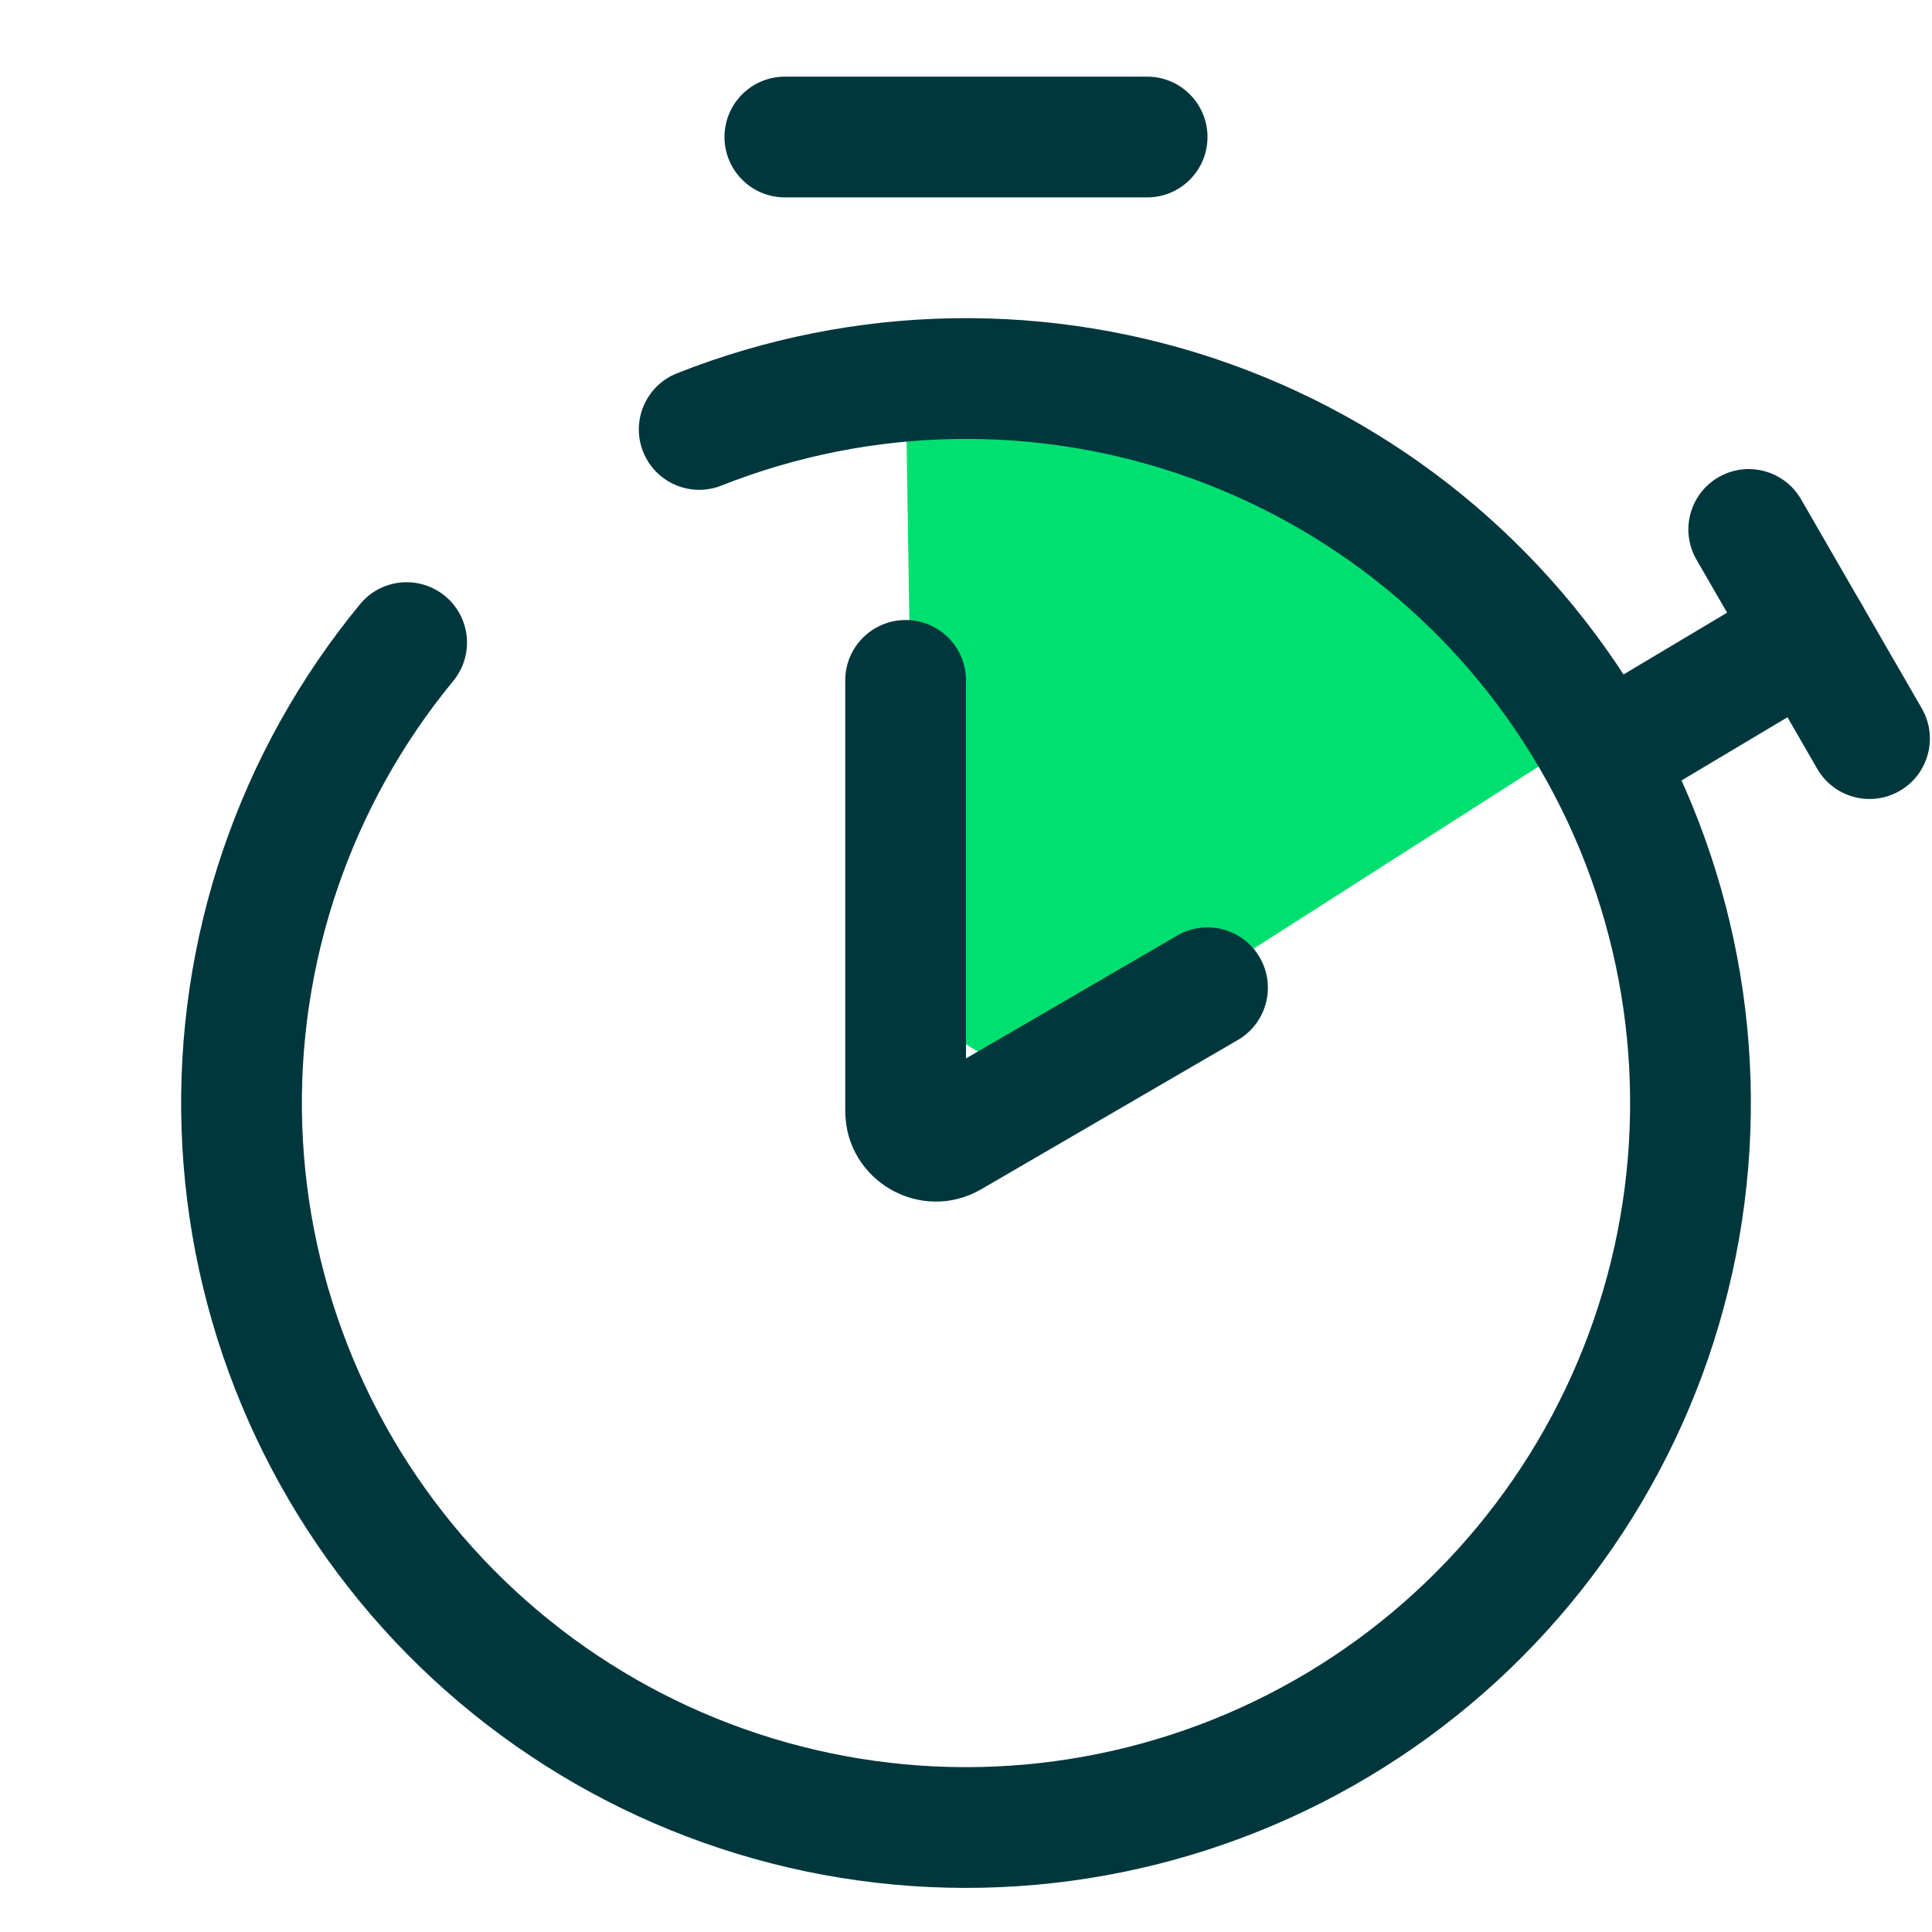
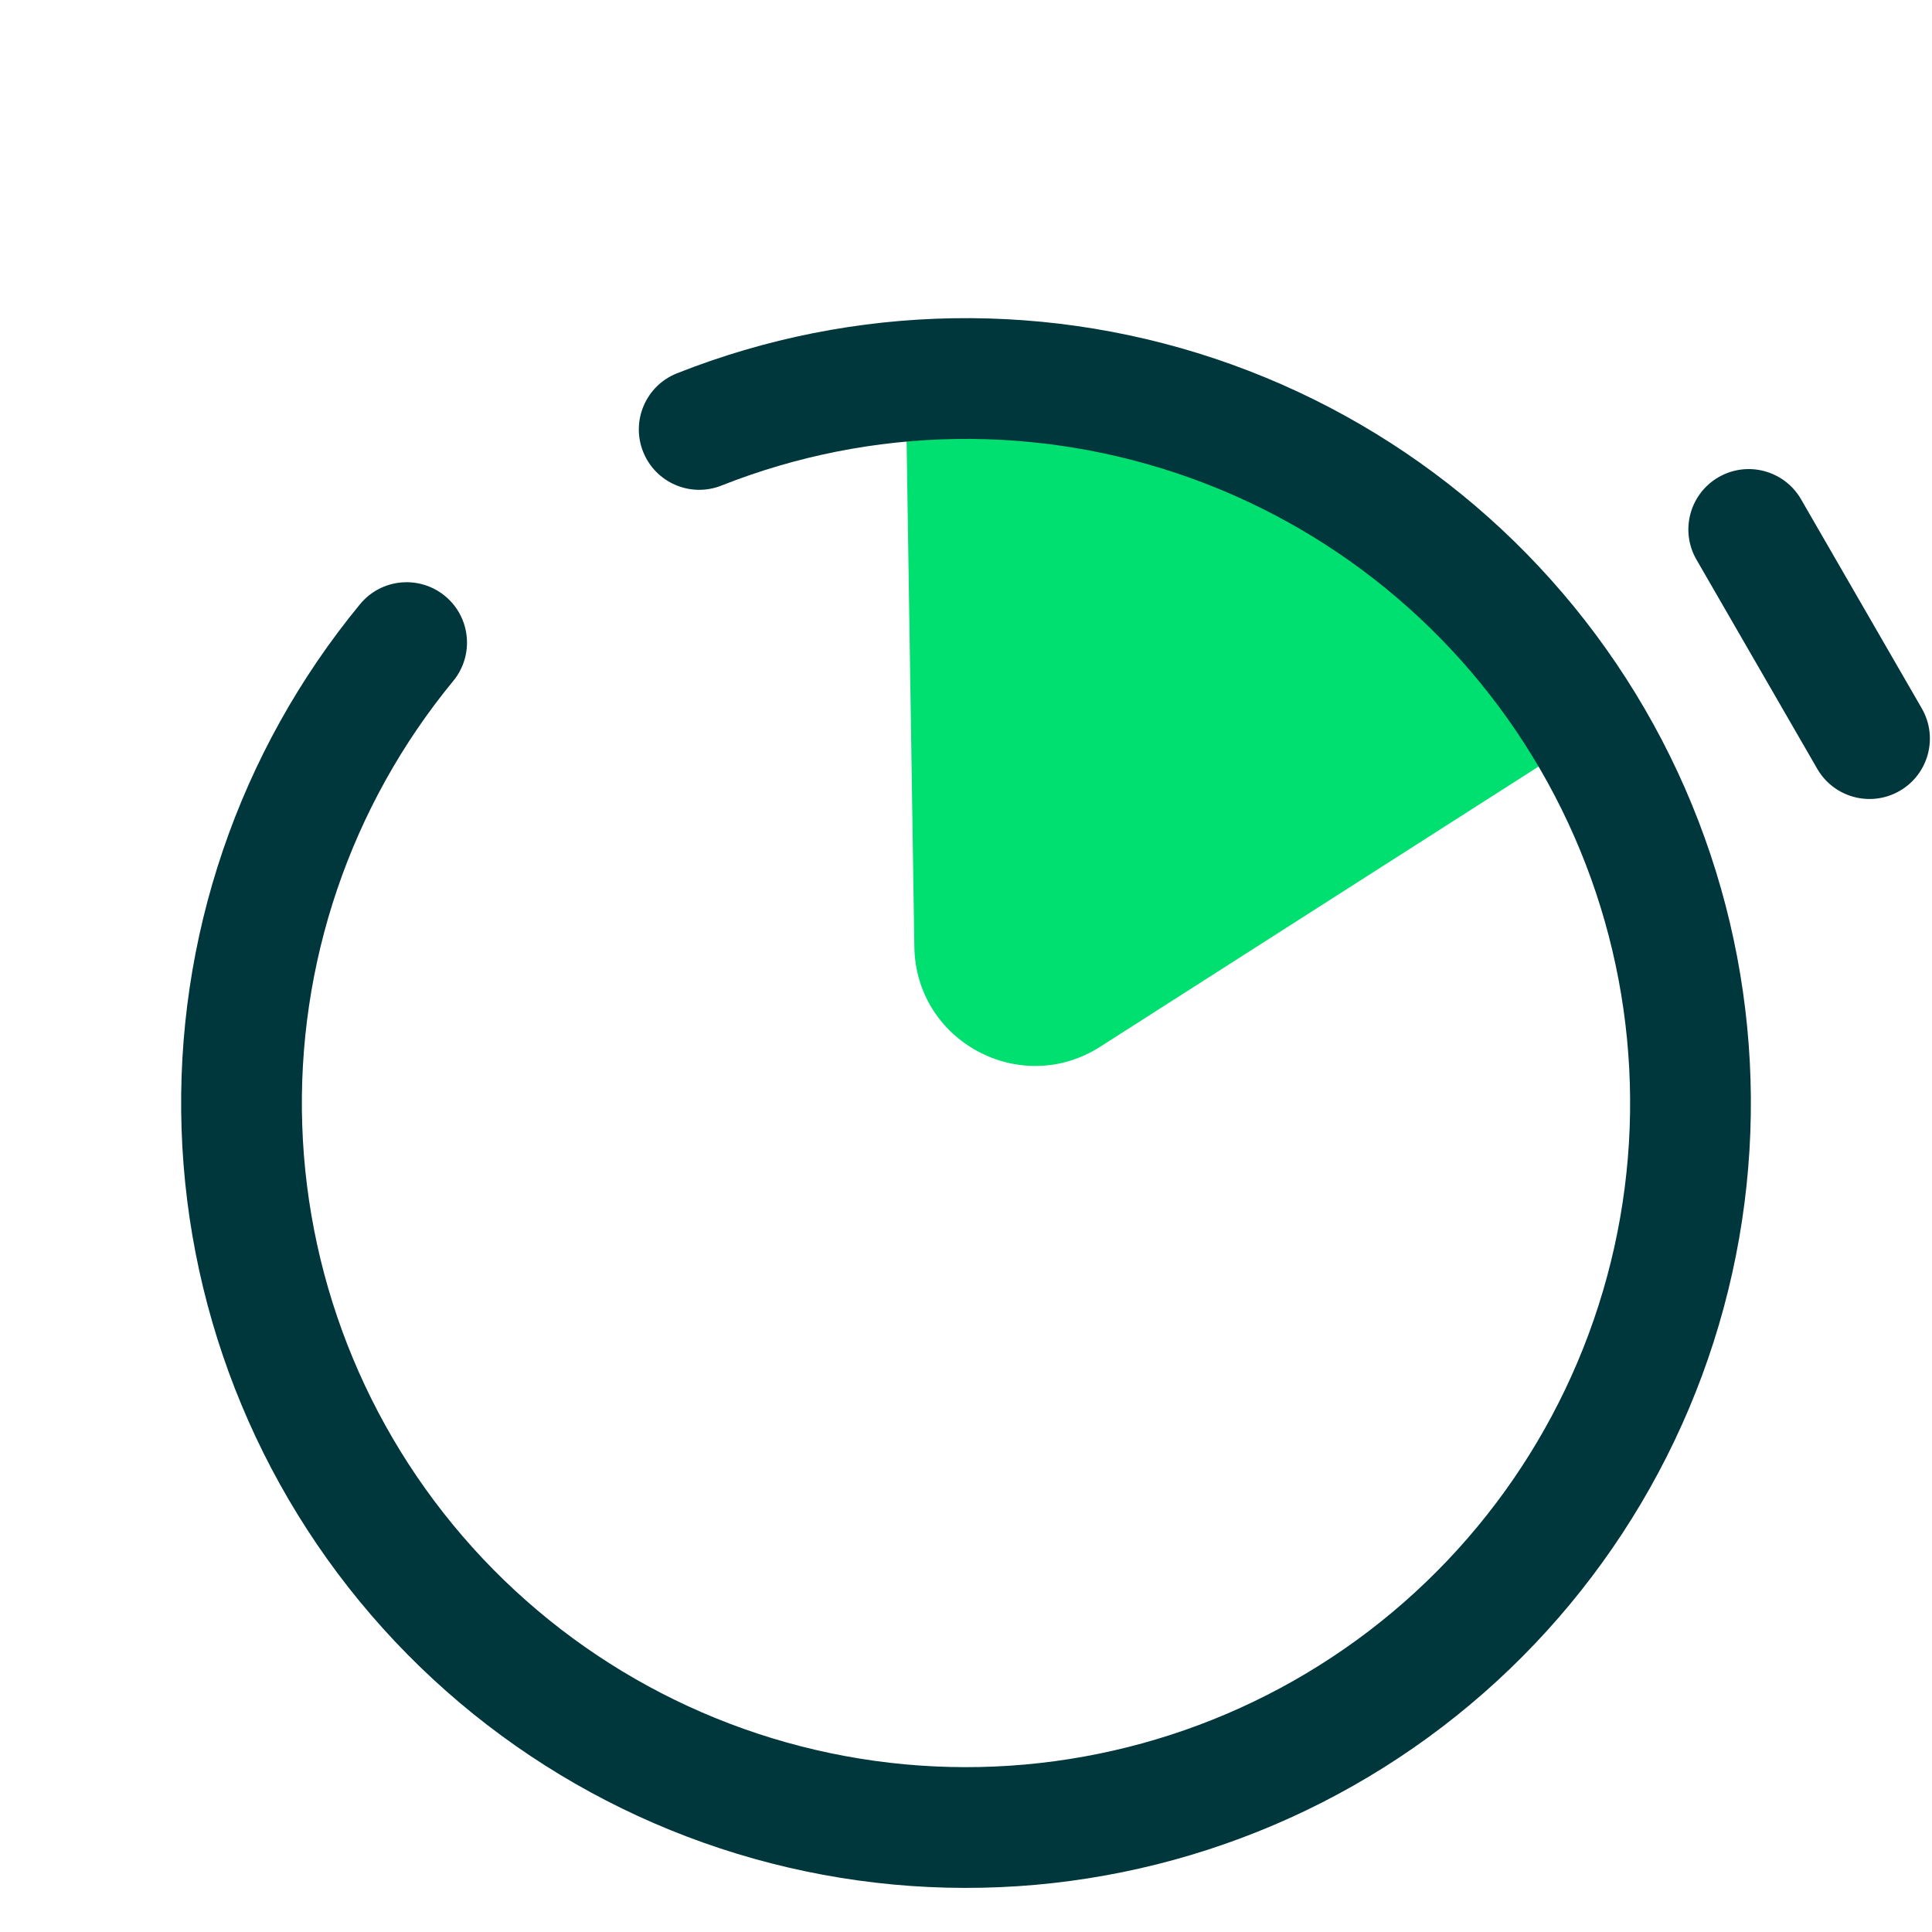
<svg xmlns="http://www.w3.org/2000/svg" width="64" height="64" viewBox="0 0 64 64" fill="none">
  <g clip-path="url(#clip0_806_164)">
    <path d="M52 24.732C49.671 20.942 46.422 17.828 42.568 15.693C38.714 13.557 34.385 12.472 30 12.542L30.289 31.367C30.337 34.499 33.803 36.363 36.443 34.676L52 24.732Z" fill="#00E070" />
    <path fill-rule="evenodd" clip-rule="evenodd" d="M15.014 22.558C11.611 26.692 9.833 31.926 10.012 37.278C10.192 42.63 12.318 47.733 15.991 51.629C19.664 55.526 24.633 57.949 29.965 58.445C35.297 58.94 40.626 57.474 44.954 54.321C49.283 51.167 52.312 46.544 53.475 41.317C54.638 36.09 53.854 30.618 51.271 25.927C48.688 21.236 44.483 17.648 39.444 15.837C34.405 14.025 28.878 14.113 23.899 16.085C22.872 16.492 21.71 15.989 21.303 14.962C20.896 13.935 21.399 12.773 22.426 12.366C28.31 10.036 34.842 9.931 40.797 12.072C46.752 14.214 51.722 18.454 54.775 23.997C57.828 29.541 58.754 36.008 57.38 42.185C56.005 48.363 52.425 53.827 47.31 57.554C42.195 61.28 35.896 63.013 29.595 62.428C23.293 61.842 17.422 58.978 13.081 54.373C8.74 49.768 6.227 43.738 6.015 37.413C5.802 31.087 7.904 24.902 11.926 20.016C12.627 19.163 13.888 19.041 14.741 19.743C15.594 20.445 15.716 21.705 15.014 22.558Z" fill="#00373D" />
-     <path fill-rule="evenodd" clip-rule="evenodd" d="M30 20.539C31.105 20.539 32 21.434 32 22.539V35.062L38.994 30.992C39.949 30.437 41.173 30.76 41.729 31.715C42.284 32.67 41.961 33.894 41.006 34.45L32.509 39.393C30.509 40.557 28 39.114 28 36.8V22.539C28 21.434 28.895 20.539 30 20.539Z" fill="#00373D" />
-     <path fill-rule="evenodd" clip-rule="evenodd" d="M24 4.539C24 3.434 24.895 2.539 26 2.539H38C39.105 2.539 40 3.434 40 4.539C40 5.644 39.105 6.539 38 6.539H26C24.895 6.539 24 5.644 24 4.539Z" fill="#00373D" />
-     <path fill-rule="evenodd" clip-rule="evenodd" d="M61.648 19.979C62.213 20.928 61.903 22.156 60.954 22.721L55.026 26.257C54.078 26.823 52.85 26.513 52.284 25.564C51.718 24.616 52.029 23.388 52.977 22.822L58.905 19.286C59.854 18.72 61.082 19.031 61.648 19.979Z" fill="#00373D" />
    <path fill-rule="evenodd" clip-rule="evenodd" d="M56.93 15.807C57.886 15.255 59.11 15.583 59.662 16.539L63.662 23.467C64.214 24.424 63.886 25.647 62.93 26.199C61.973 26.752 60.75 26.424 60.198 25.467L56.198 18.539C55.645 17.583 55.973 16.359 56.93 15.807Z" fill="#00373D" />
  </g>
  <defs>
    <clipPath id="clip0_806_164">
      <rect width="64" height="64" fill="white" />
    </clipPath>
  </defs>
</svg>